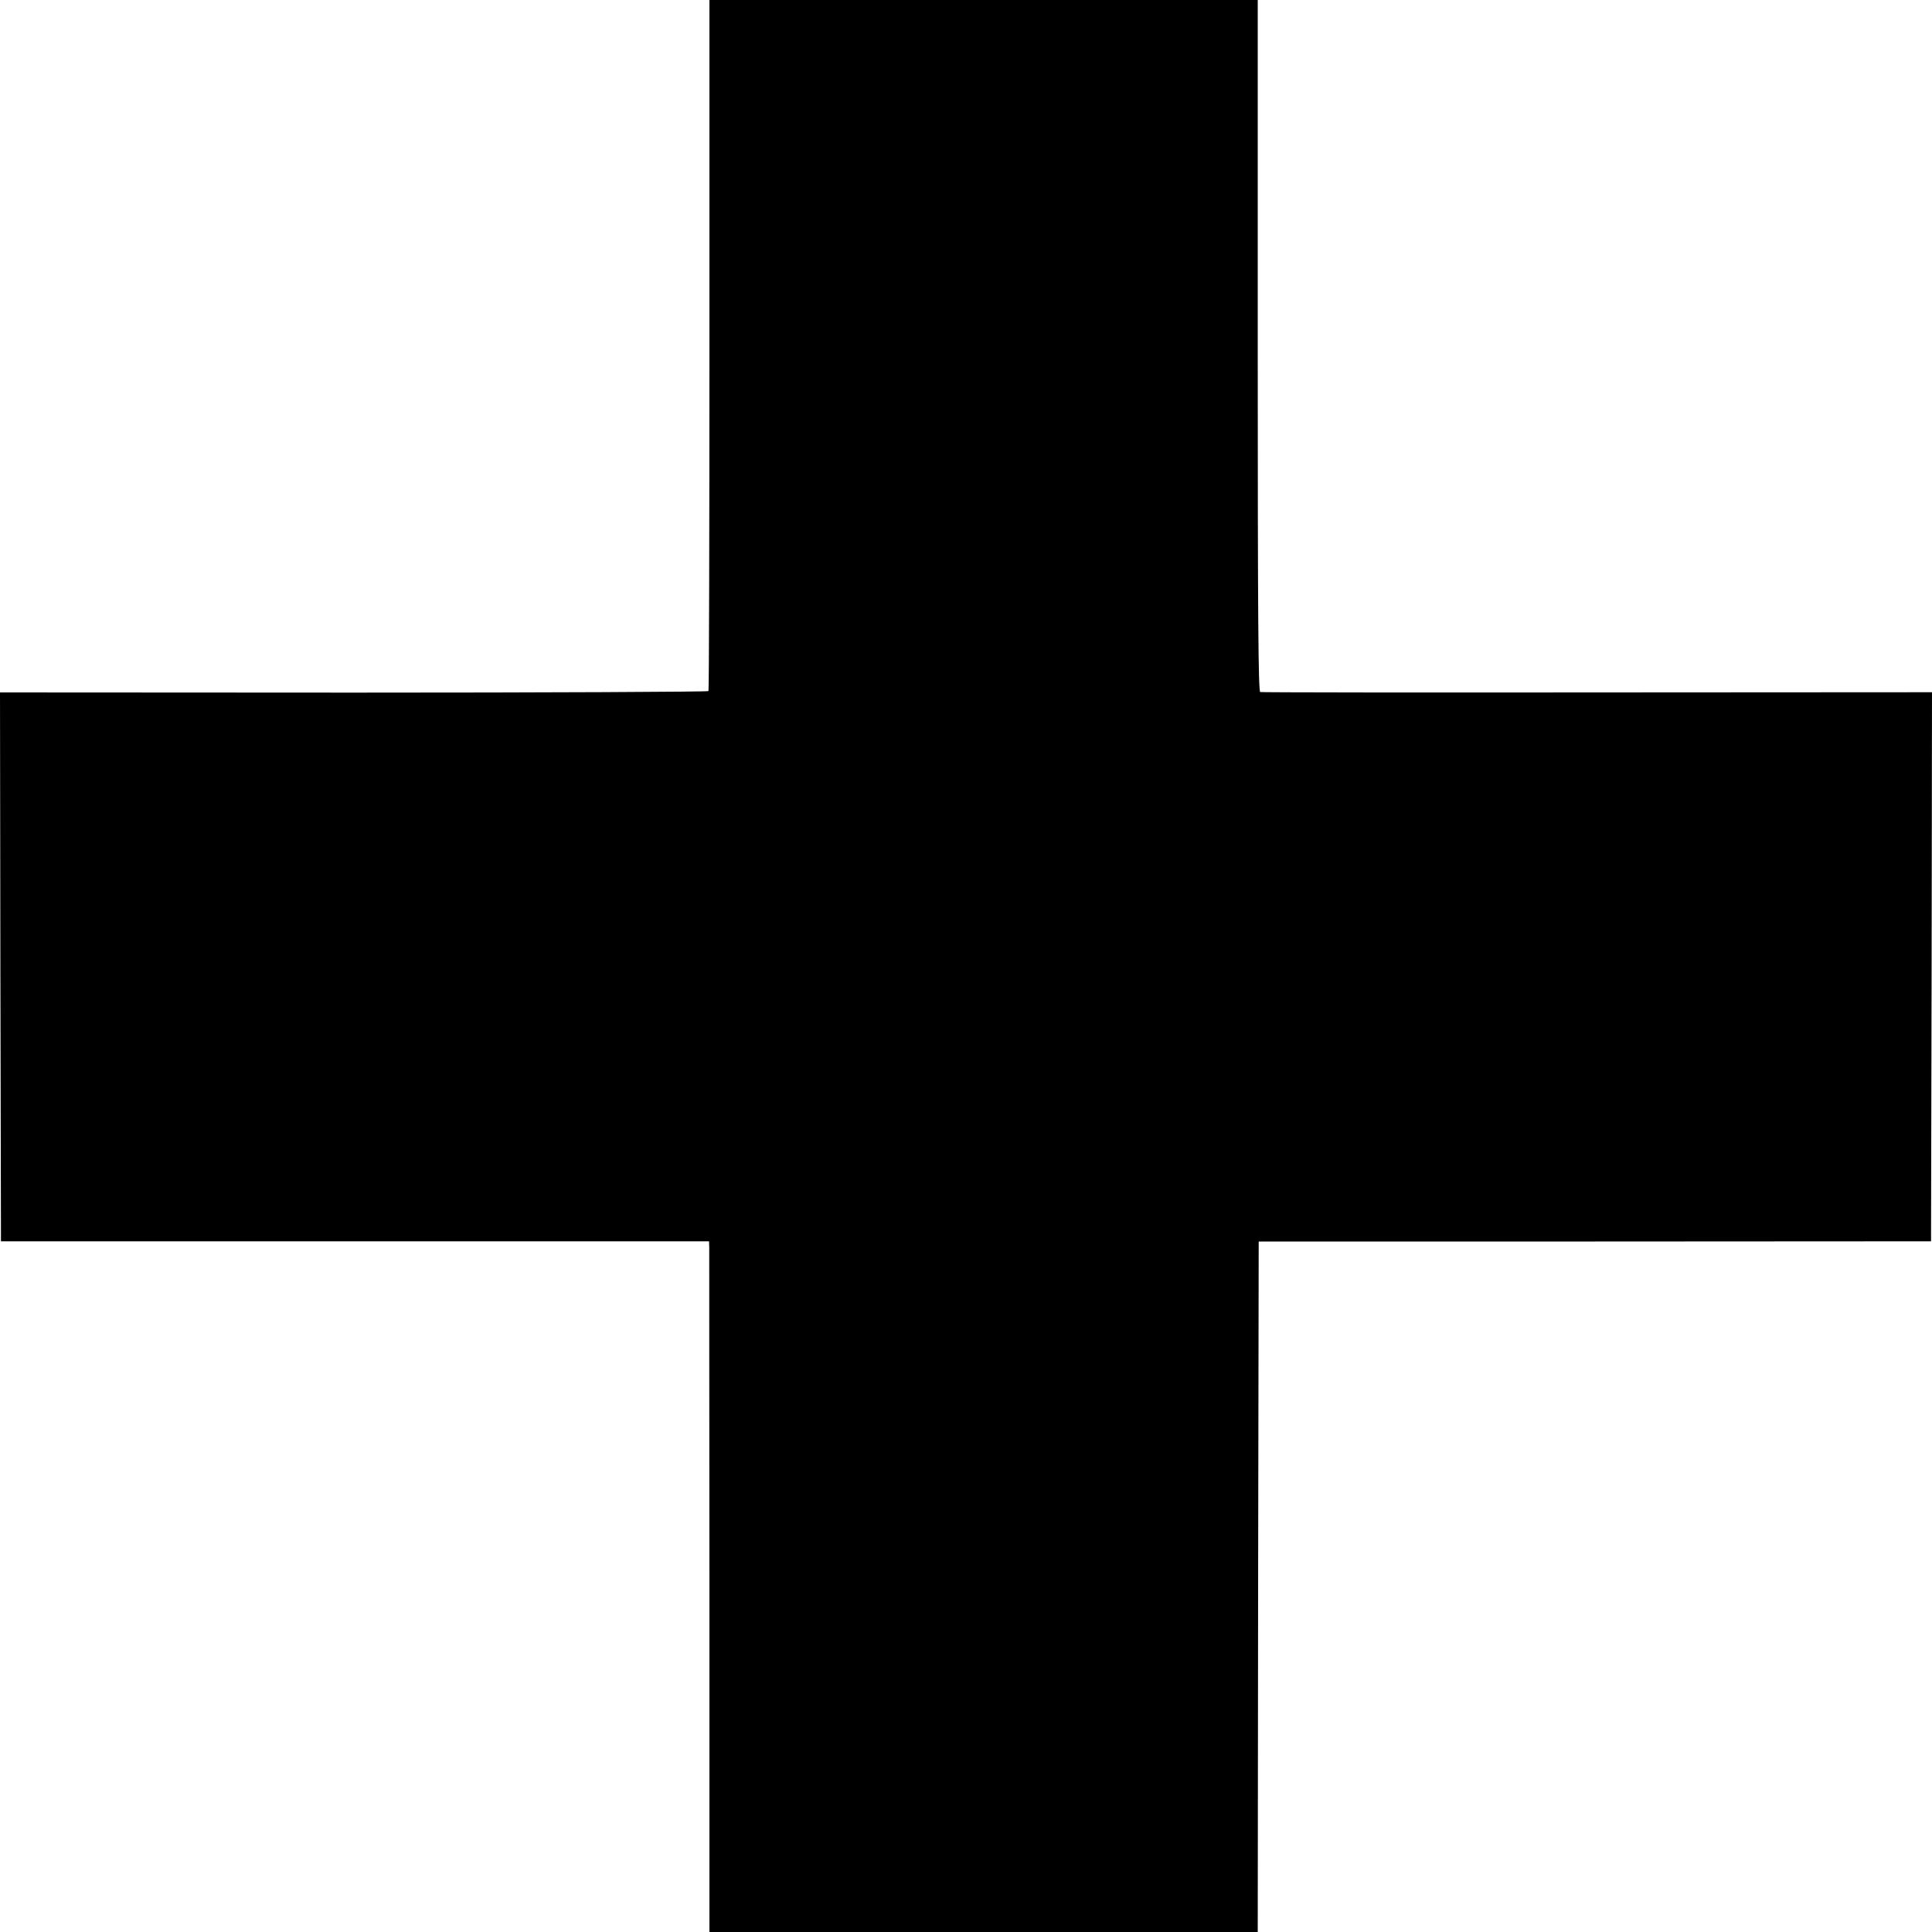
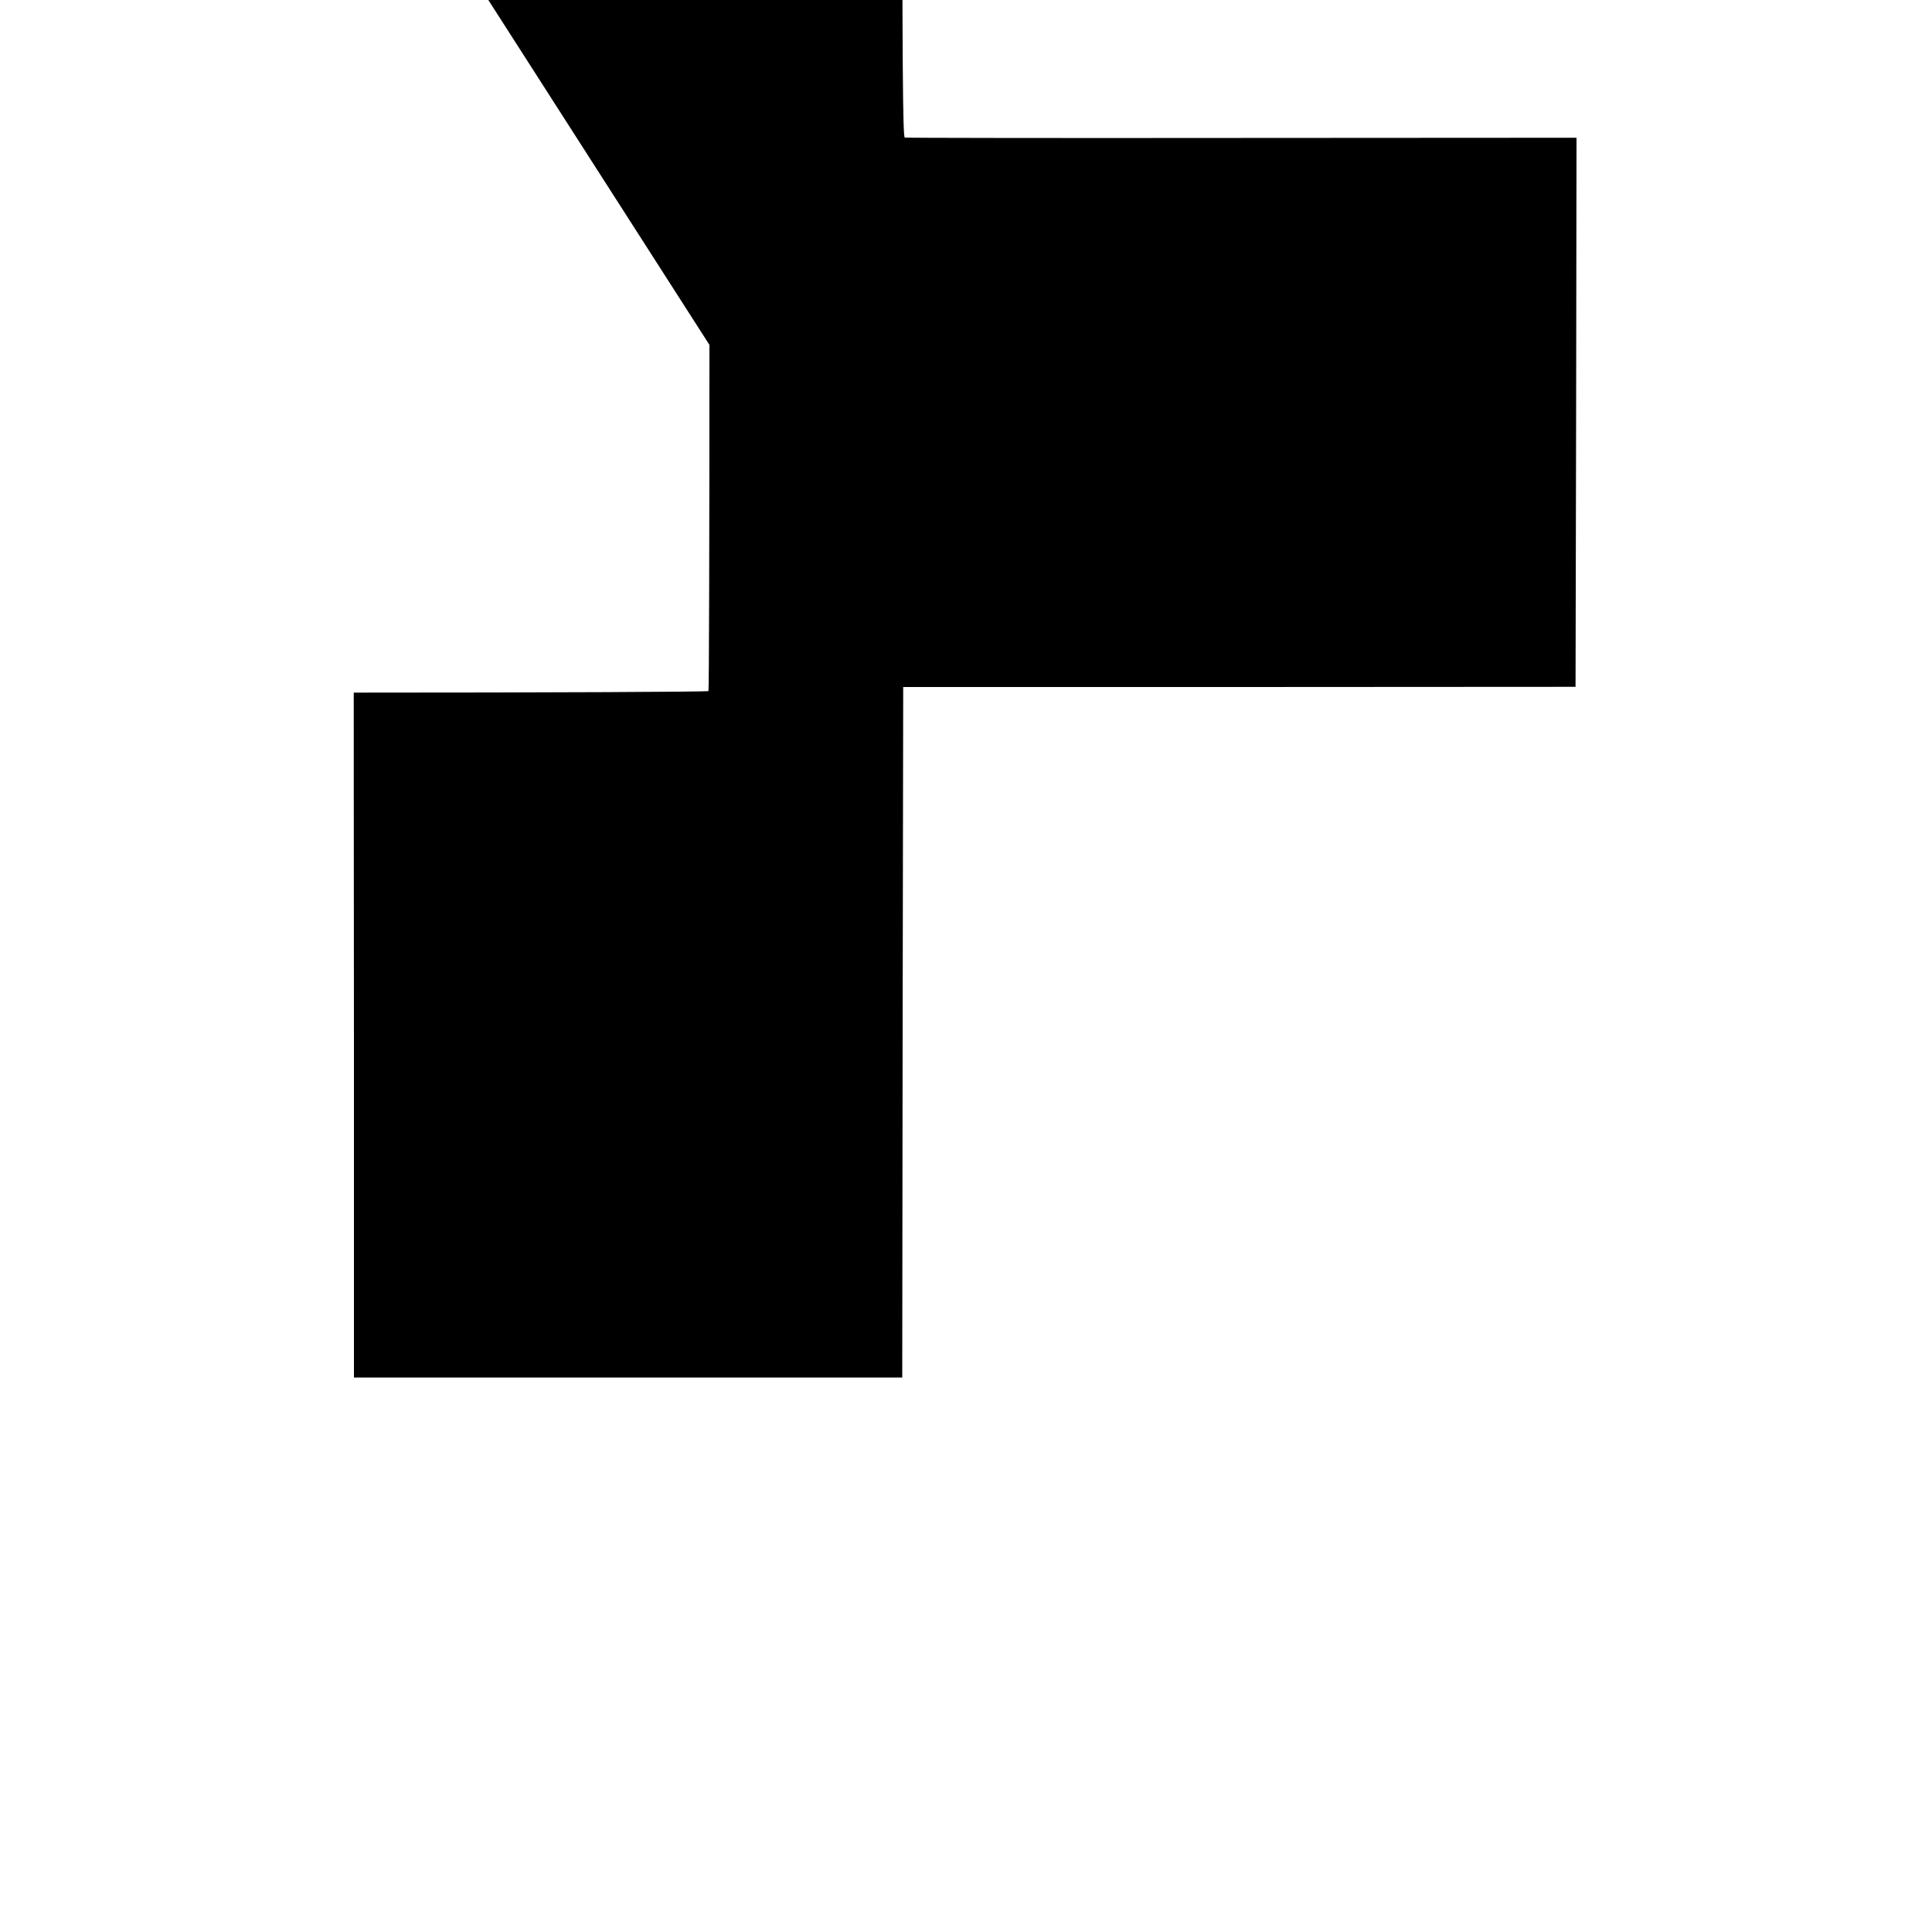
<svg xmlns="http://www.w3.org/2000/svg" version="1.0" width="1000pt" height="1000pt" viewBox="0 0 1000 1000" preserveAspectRatio="xMidYMid meet">
  <g transform="translate(0,1000) scale(0.1,-0.1)" fill="#000000" stroke="none">
-     <path d="M3672 8215 c0 -981 -2 -1788 -5 -1792 -3 -4 -829 -8 -1836 -8 l-1831 1 2 -1421 3 -1420 1832 0 1833 0 1 -30 c0 -16 0 -821 1 -1787 l0 -1758 1419 0 1419 0 2 1787 3 1787 1740 0 1740 1 3 1421 2 1421 -1732 -1 c-953 -1 -1739 0 -1745 2 -10 3 -13 371 -13 1793 l0 1789 -1419 0 -1419 0 0 -1785z" />
+     <path d="M3672 8215 c0 -981 -2 -1788 -5 -1792 -3 -4 -829 -8 -1836 -8 c0 -16 0 -821 1 -1787 l0 -1758 1419 0 1419 0 2 1787 3 1787 1740 0 1740 1 3 1421 2 1421 -1732 -1 c-953 -1 -1739 0 -1745 2 -10 3 -13 371 -13 1793 l0 1789 -1419 0 -1419 0 0 -1785z" />
  </g>
</svg>